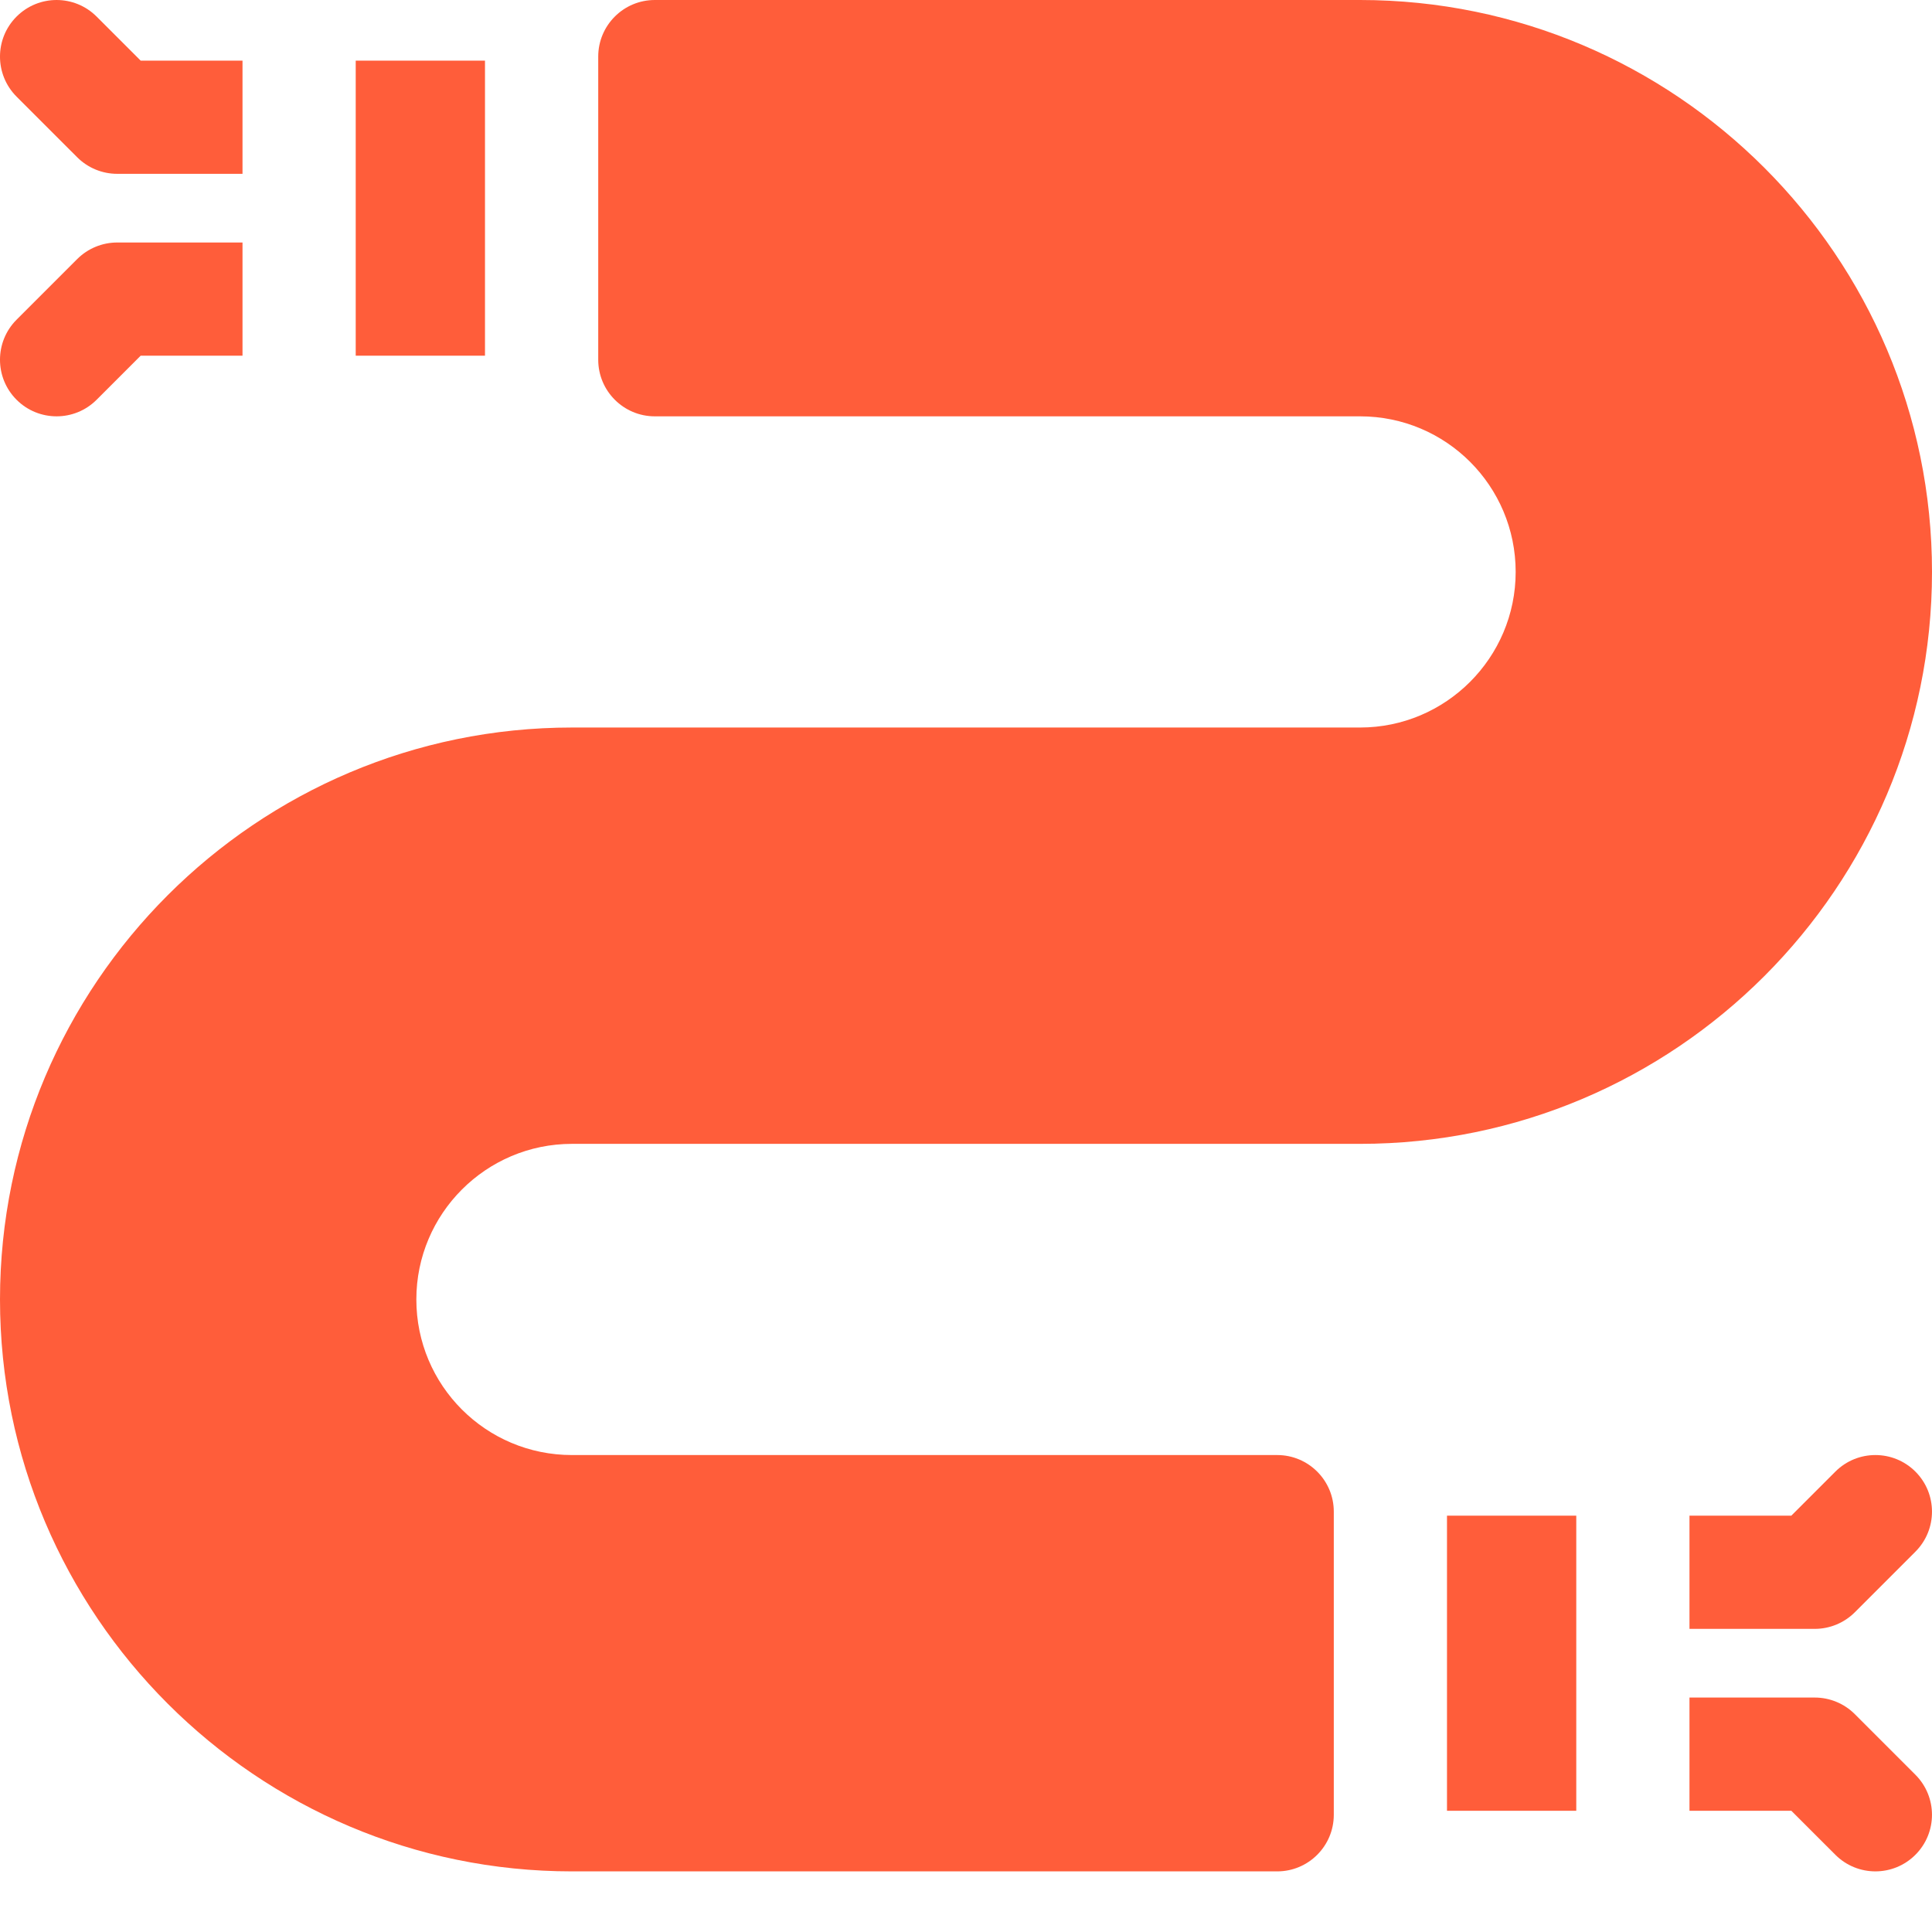
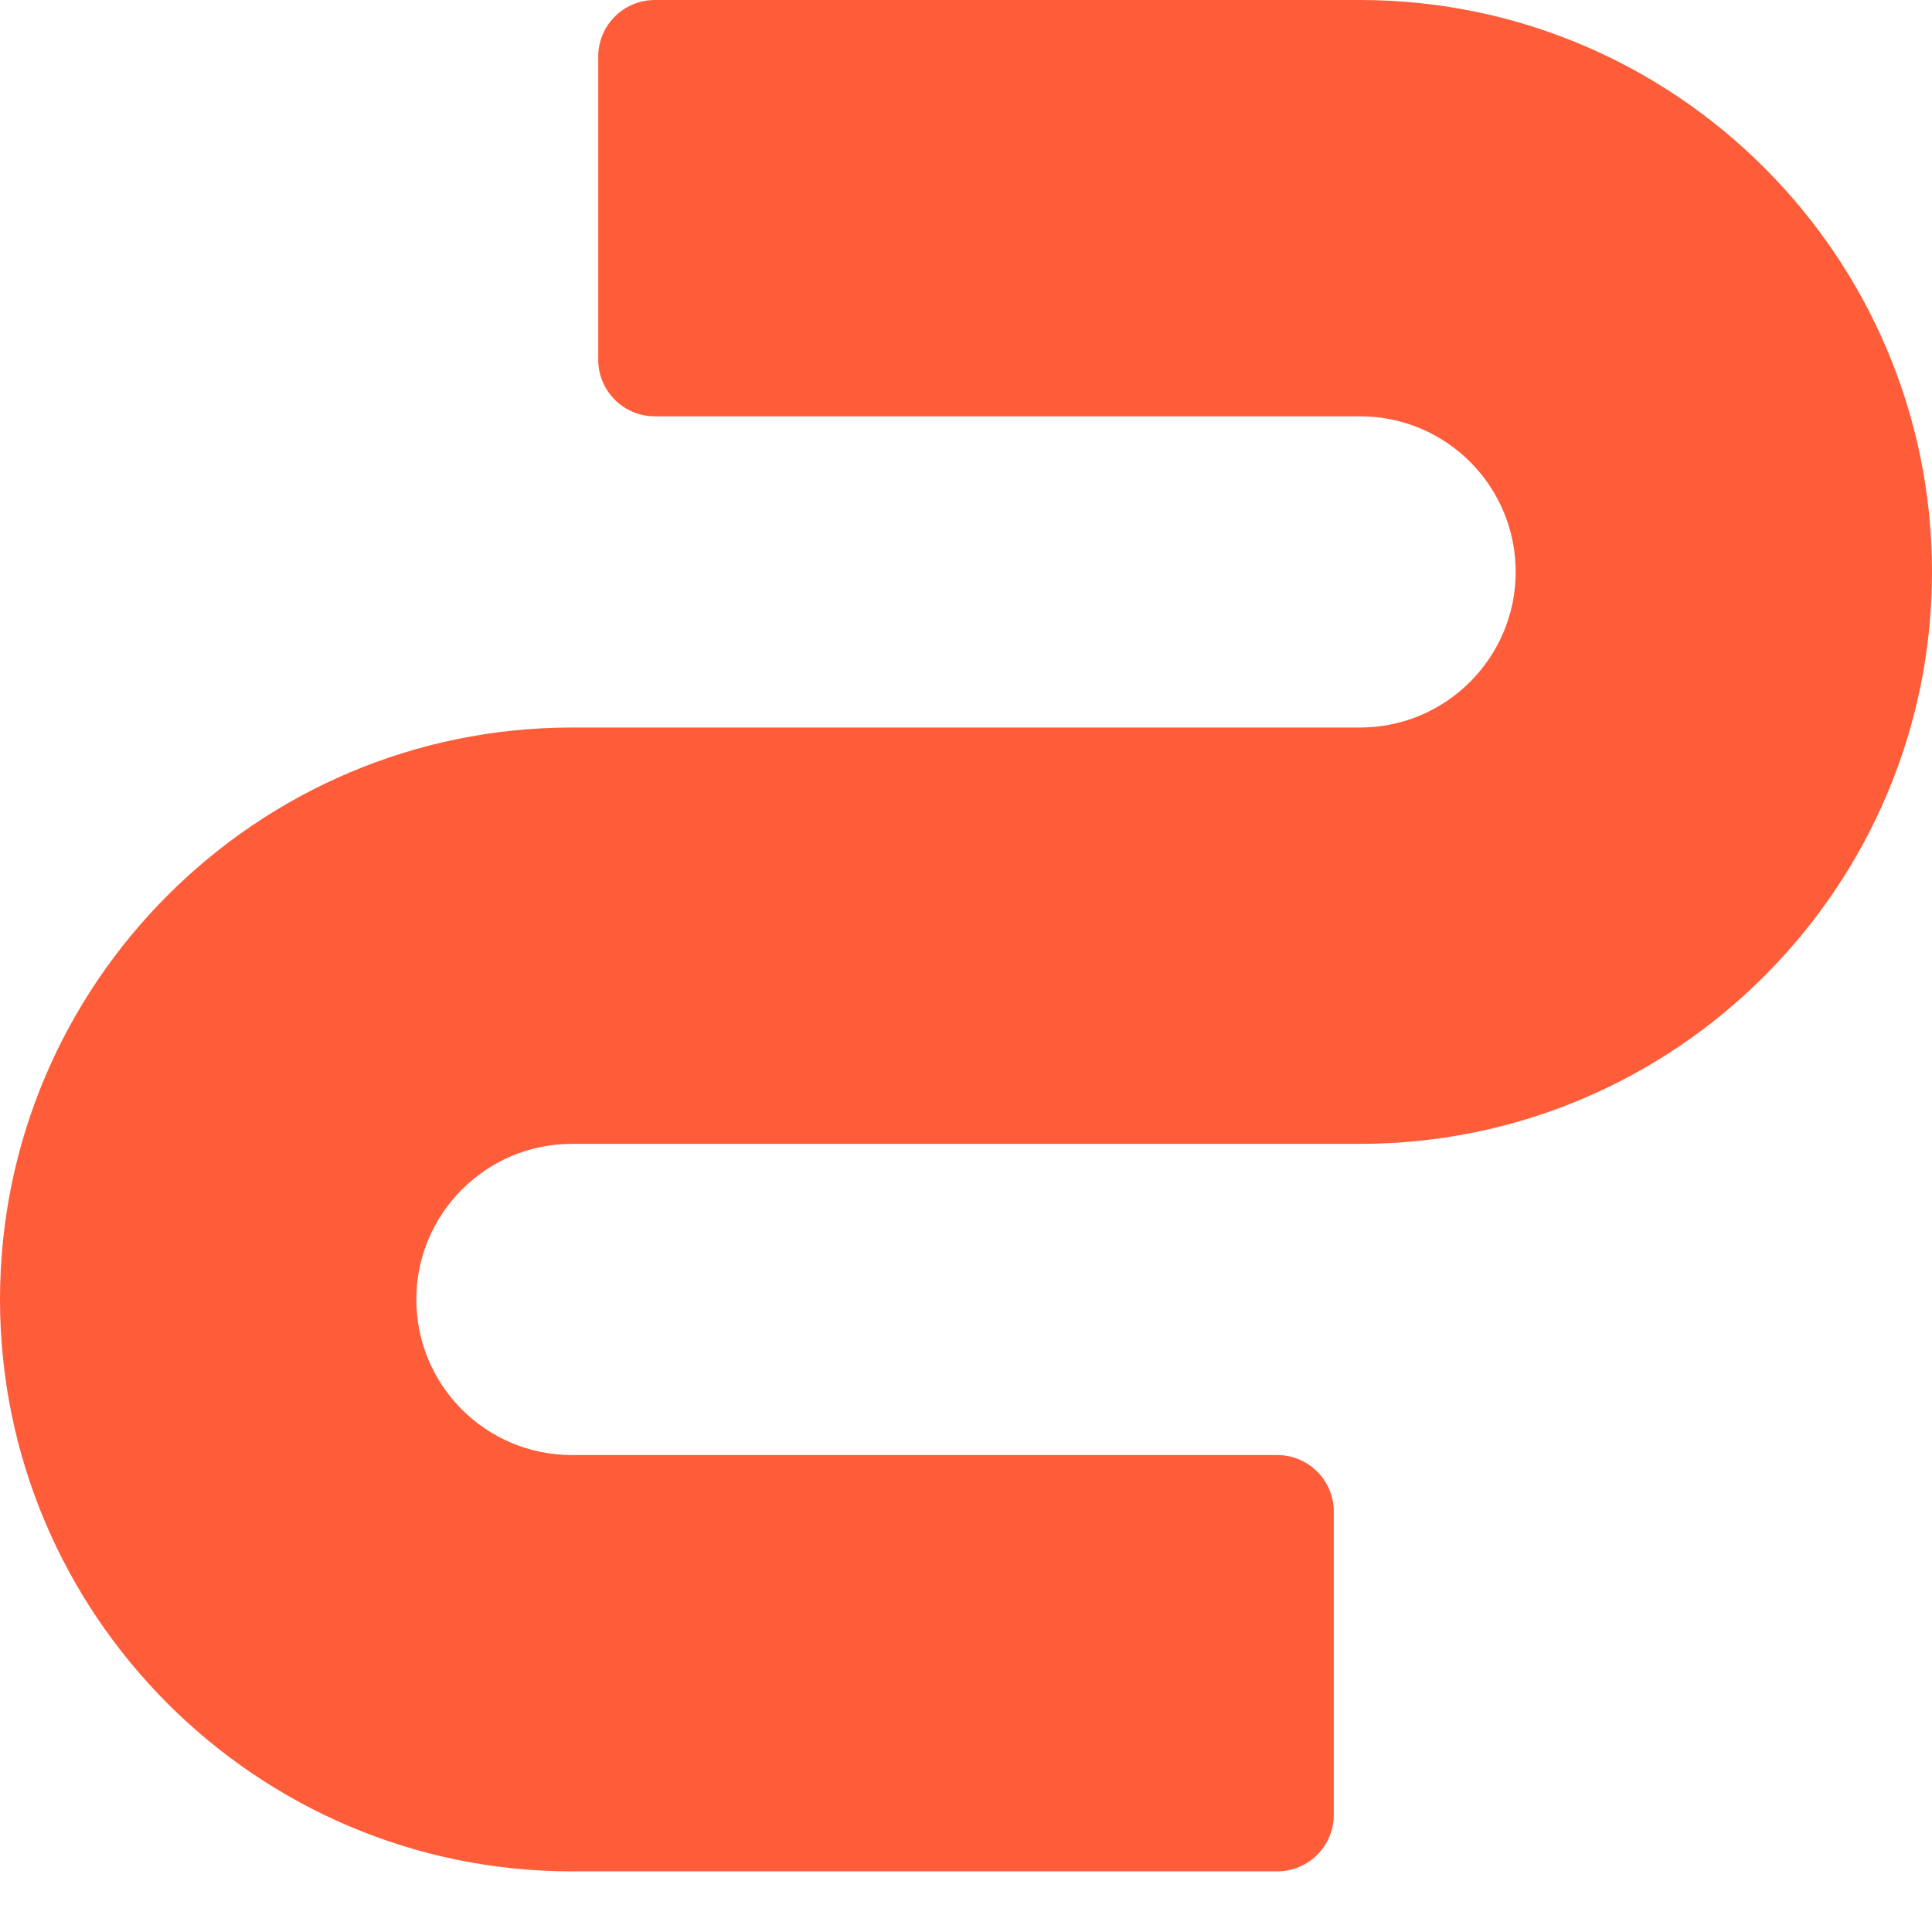
<svg xmlns="http://www.w3.org/2000/svg" width="170" height="170" viewBox="0 0 170 170" fill="none">
-   <path d="M8.502 35.175L12.377 31.299H21.339V21.338H10.315C8.994 21.338 7.726 21.864 6.793 22.796L1.457 28.132C-0.486 30.077 -0.486 33.232 1.457 35.175C3.402 37.12 6.557 37.12 8.502 35.175ZM6.793 13.838C7.255 14.3 7.804 14.667 8.409 14.917C9.013 15.167 9.661 15.296 10.315 15.295H21.339V5.334H12.377L8.502 1.46C6.557 -0.486 3.403 -0.486 1.457 1.46C-0.486 3.402 -0.486 6.556 1.457 8.502L6.793 13.838ZM31.3 5.334H42.675V31.299H31.3V5.334ZM161.496 129.491L157.621 133.366H148.66V143.327H159.683C161.004 143.327 162.273 142.802 163.206 141.87L168.542 136.534C170.484 134.588 170.484 131.434 168.542 129.491C166.596 127.546 163.442 127.546 161.496 129.491V129.491ZM163.206 150.828C162.743 150.365 162.194 149.999 161.589 149.749C160.985 149.499 160.337 149.37 159.683 149.37H148.66V159.331H157.621L161.496 163.205C163.442 165.152 166.596 165.152 168.541 163.205C170.484 161.263 170.484 158.109 168.541 156.164L163.206 150.828ZM127.323 133.366H138.699V159.331H127.323L127.323 133.366Z" fill="#FF5D3A" />
  <path d="M50.325 100.65H119.675C147.425 100.65 170 78.074 170 50.325C170 22.576 147.425 0 119.675 0H57.619C54.868 0 52.639 2.23 52.639 4.98V31.653C52.639 34.404 54.868 36.634 57.619 36.634H119.675C127.247 36.634 133.366 42.76 133.366 50.325C133.366 57.873 127.225 64.016 119.675 64.016H50.325C22.576 64.016 0 86.591 0 114.341C0 142.09 22.576 164.666 50.325 164.666H112.383C115.132 164.666 117.363 162.436 117.363 159.685V133.012C117.363 130.261 115.132 128.032 112.383 128.032H50.325C42.753 128.032 36.635 121.906 36.635 114.341C36.634 106.792 42.776 100.65 50.325 100.65Z" fill="#FF5D3A" />
</svg>